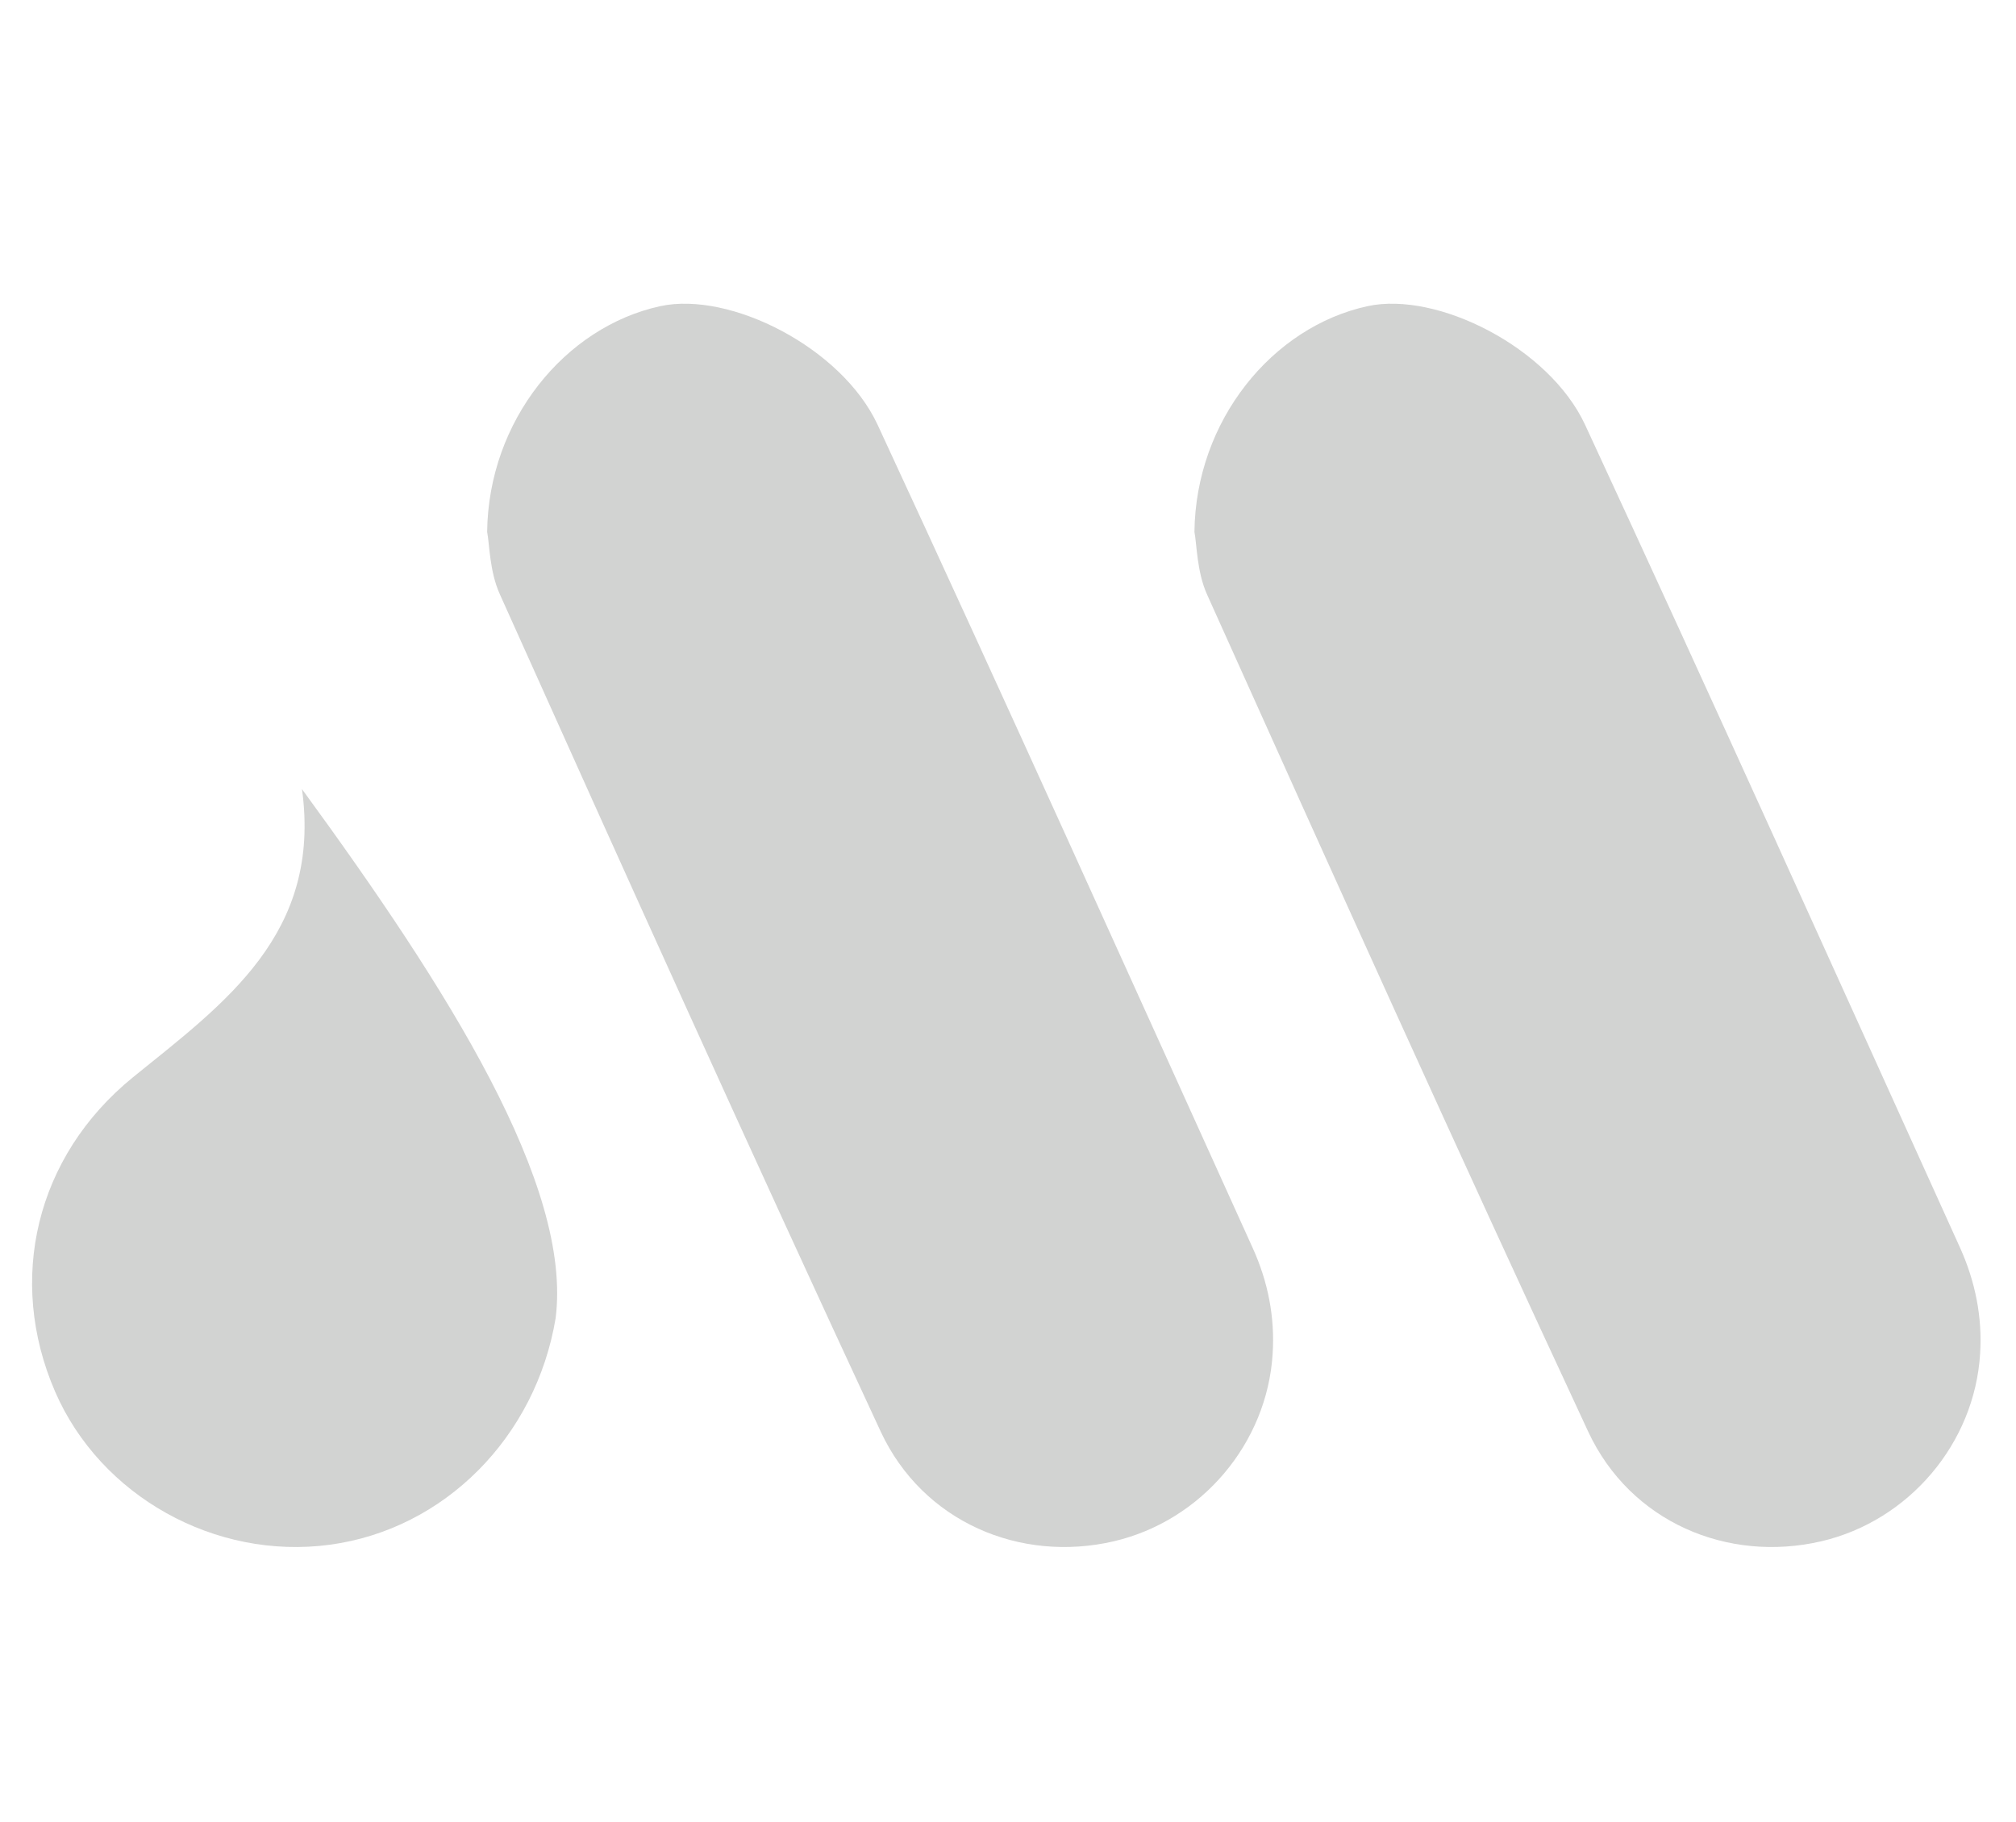
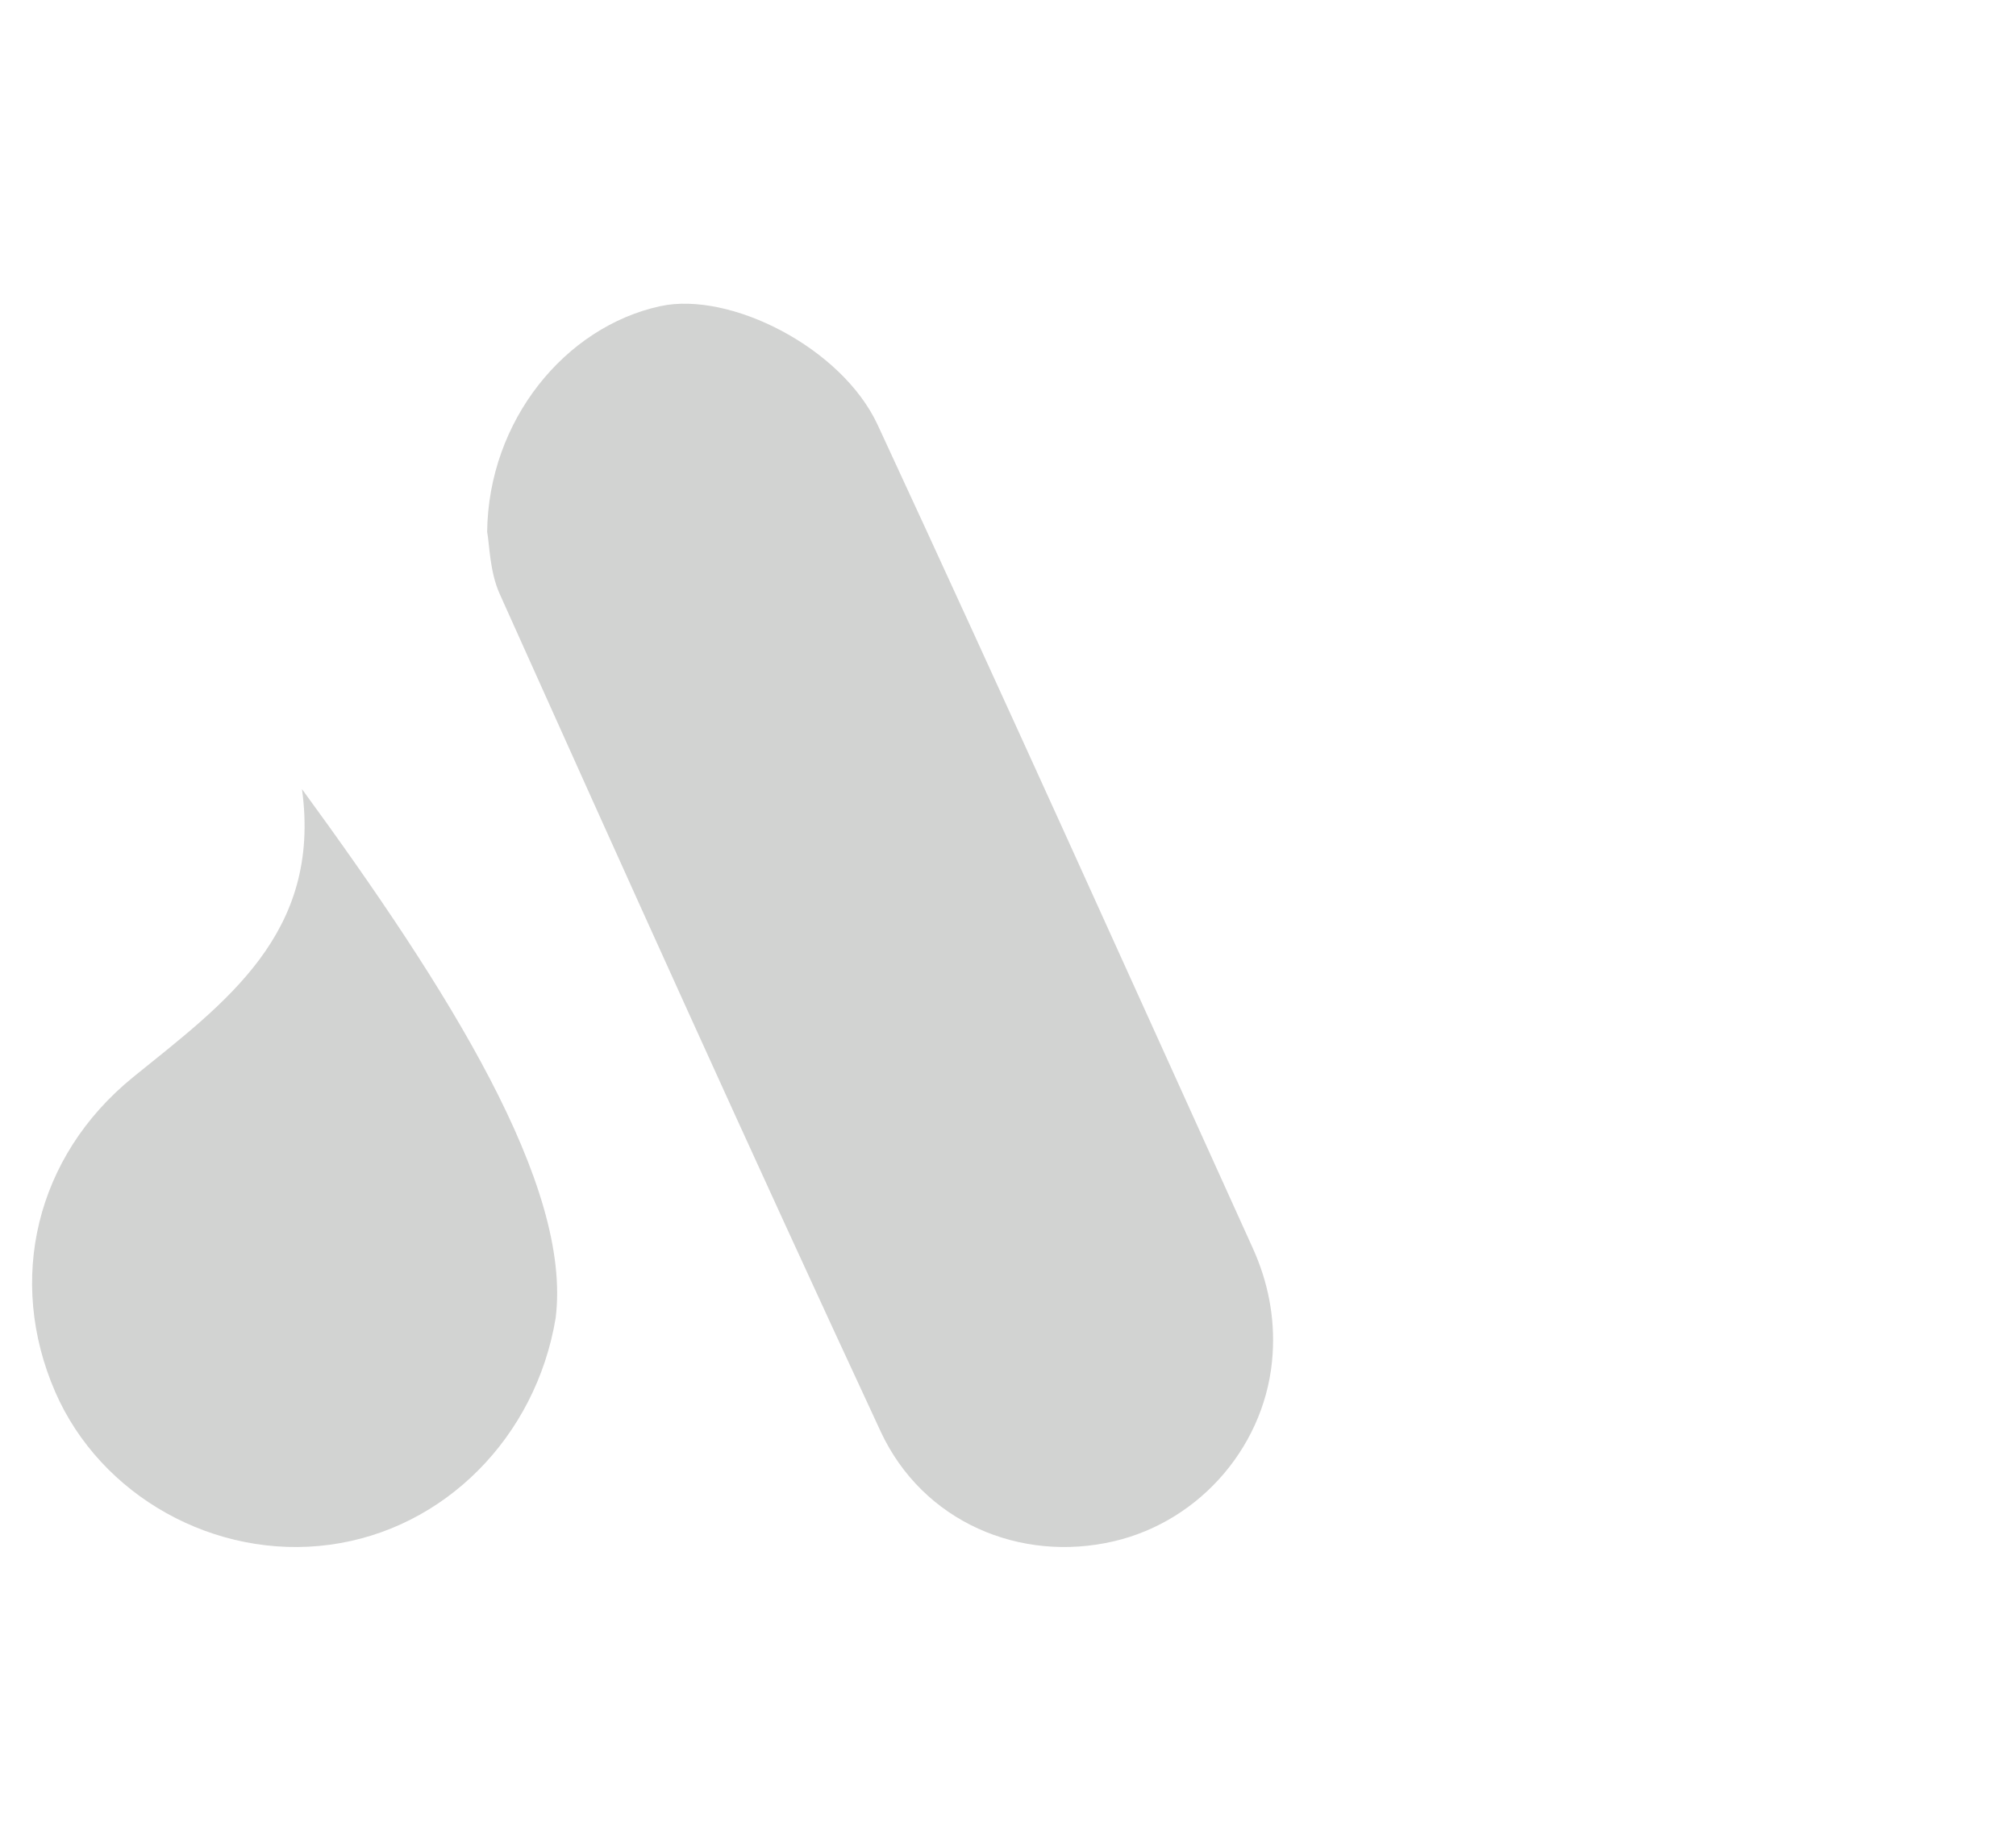
<svg xmlns="http://www.w3.org/2000/svg" id="Calque_1" x="0px" y="0px" viewBox="0 0 1100.8 995.2" style="enable-background:new 0 0 1100.8 995.2;" xml:space="preserve">
  <style type="text/css">
	.st0{opacity:0.2;}
	.st1{fill:#1F211C;}
</style>
  <g>
    <g>
      <g class="st0">
        <g>
          <path class="st1" d="M164.9,431c10.8,79.1-42.2,116.8-92.2,157.3c-53.4,43.4-69,110.9-42.6,171.8c24.8,57.1,87.4,92,149.9,83.6      c62.7-8.4,112.6-58.8,123.4-123.8C312.5,647.4,244.8,540.4,164.9,431" />
-           <path class="st1" d="M652.2,290.5c1.3,6.7,1.3,21.6,6.8,34C727.7,477.3,796.5,630,867.2,781.9c23,49.4,76.1,71.8,127.3,59.9      c47.9-11.2,83.7-53.5,86.7-102.4c1.3-20.1-2.7-39.5-10.8-57.6c-68-150.1-135.6-300.3-204.9-449.8c-19.6-42.2-80.7-73-118.7-64.8      C694.7,178.5,652.9,229.7,652.2,290.5" />
          <path class="st1" d="M266,290.5c1.3,6.7,1.3,21.6,6.9,34C341.5,477.3,410.3,630,480.9,781.9c23,49.4,76.2,71.8,127.3,59.9      c47.9-11.2,83.7-53.5,86.7-102.4c1.3-20.1-2.6-39.5-10.8-57.6c-68-150.1-135.6-300.3-204.9-449.8c-19.6-42.2-80.6-73-118.6-64.8      C308.5,178.5,266.7,229.7,266,290.5" />
        </g>
      </g>
    </g>
  </g>
</svg>